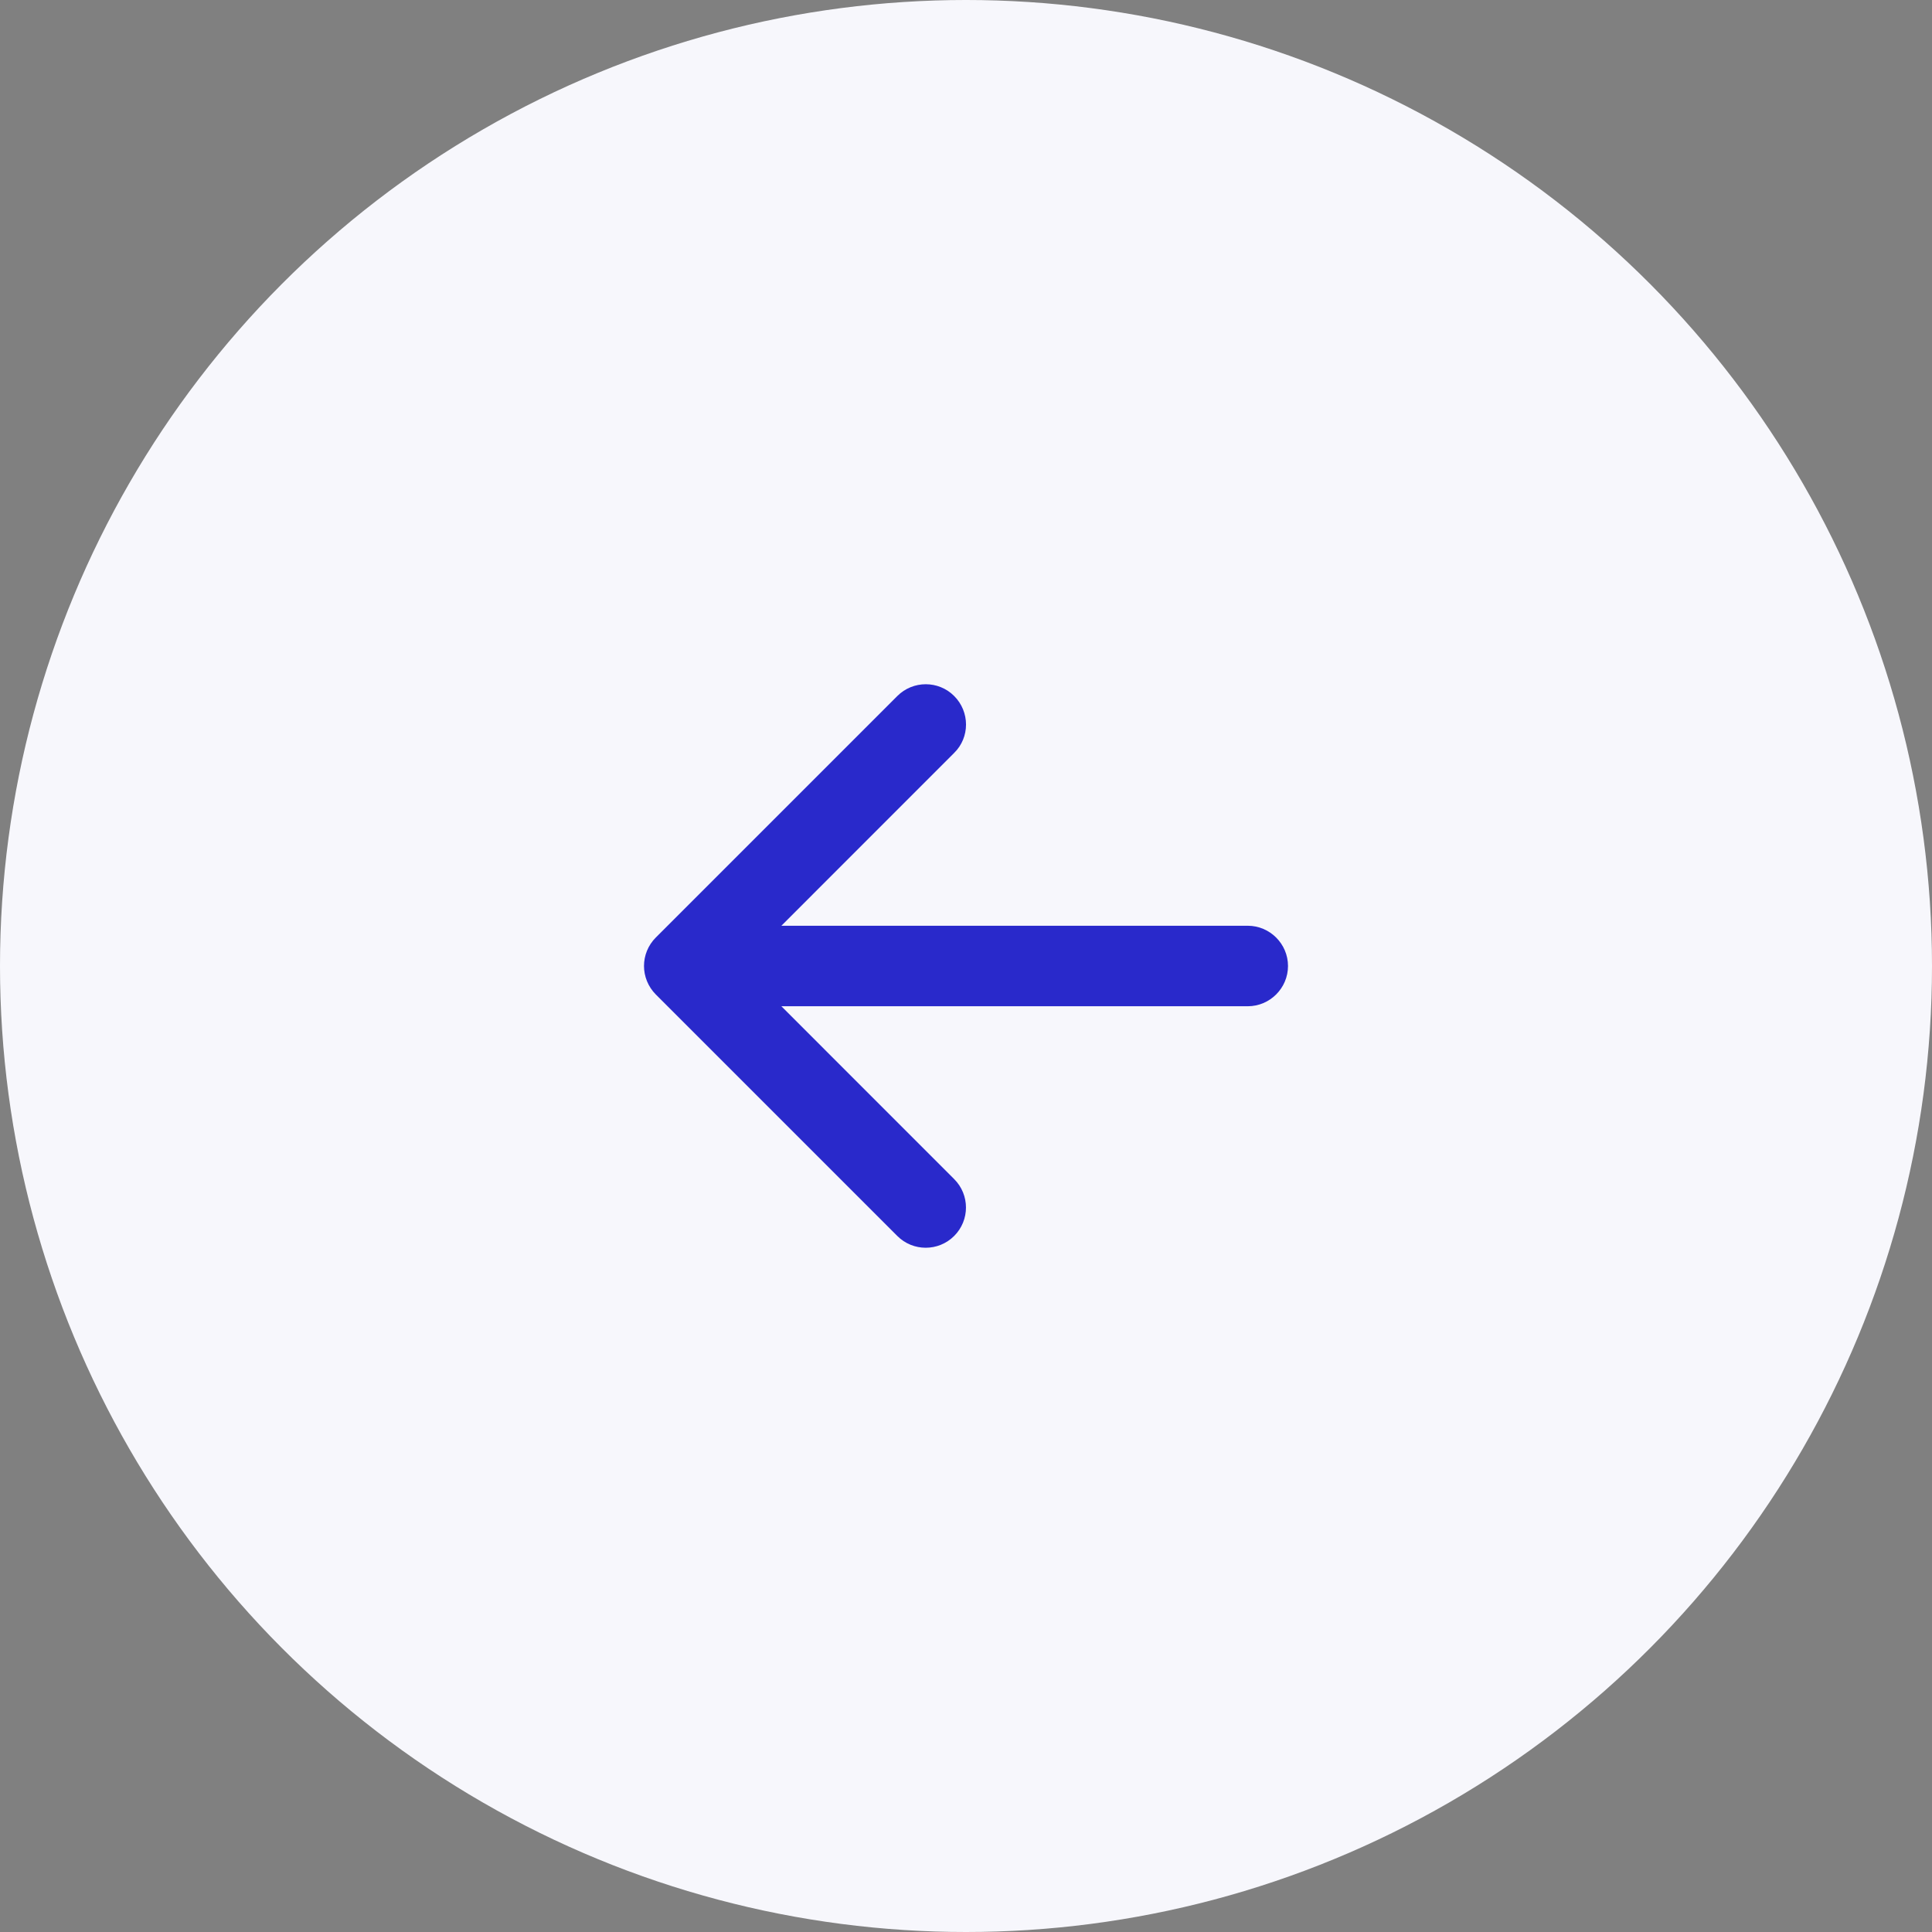
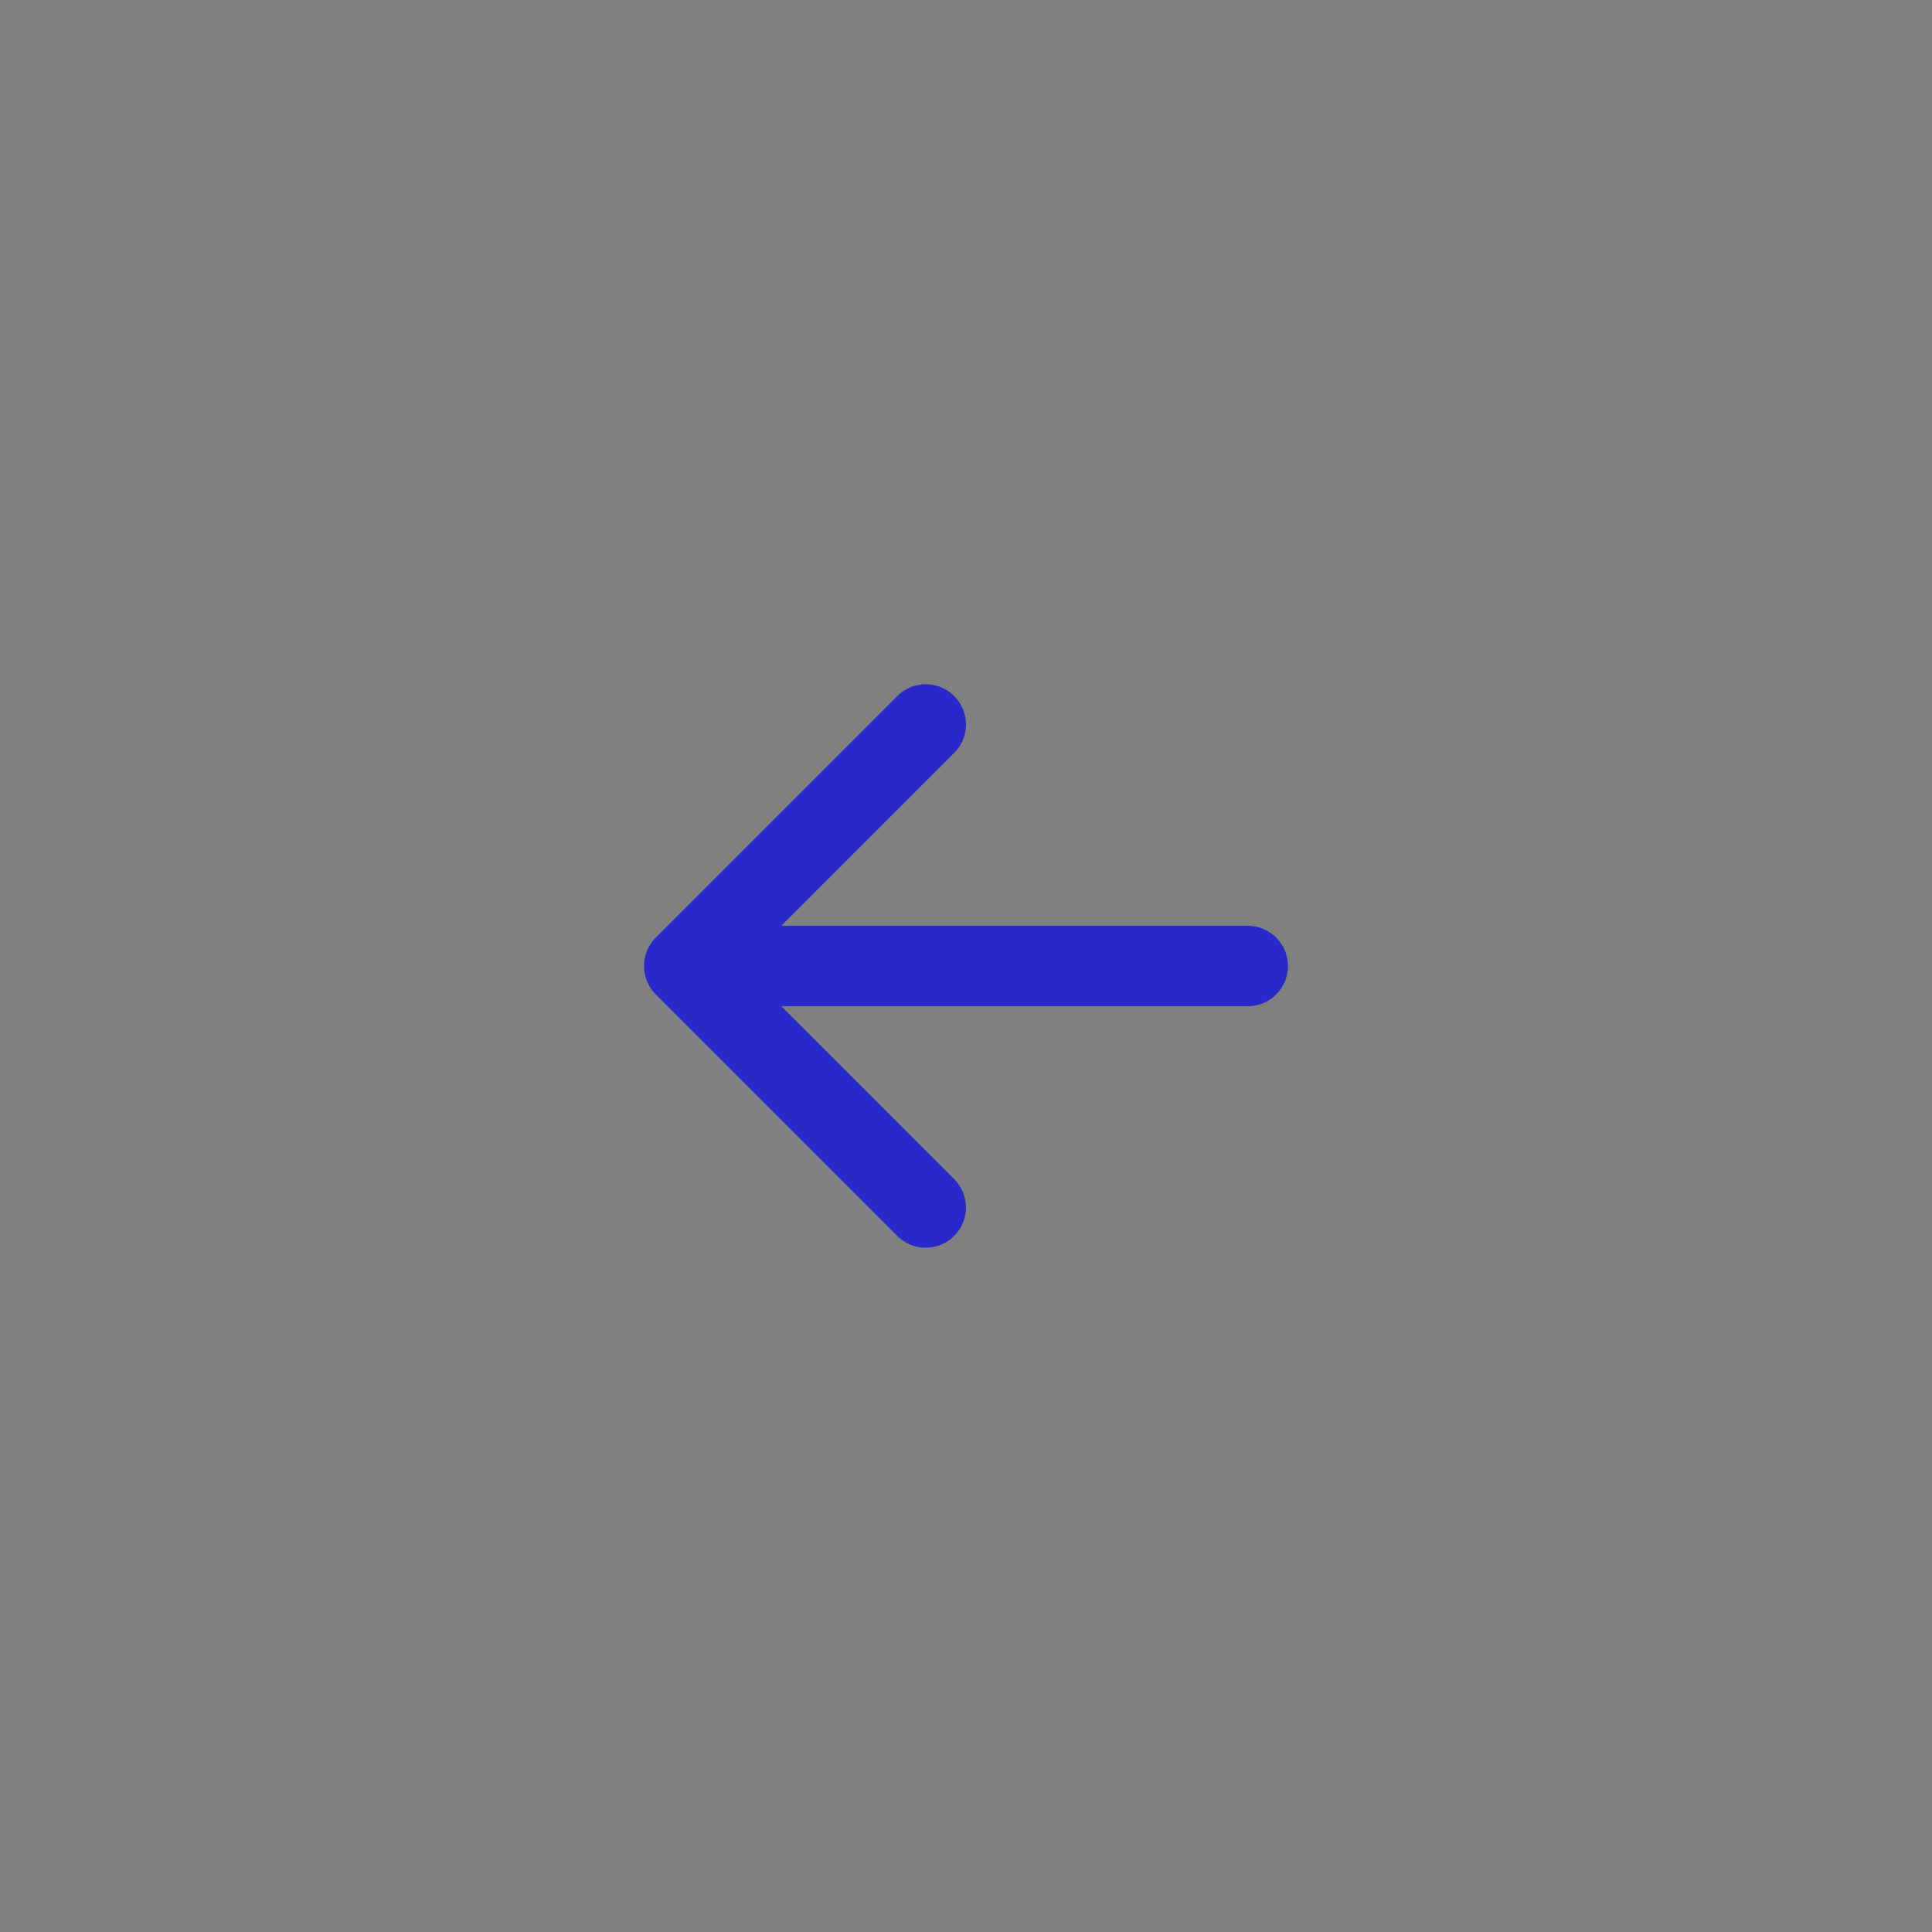
<svg xmlns="http://www.w3.org/2000/svg" width="48" height="48" viewBox="0 0 48 48" fill="none">
  <rect x="0" y="0" width="48" height="48" fill="#808080" stroke="none" />
-   <circle cx="24" cy="24" r="24" transform="matrix(-1 0 0 1 48 0)" fill="#F7F7FC" />
  <path d="M23.706 18.706L19.413 23H31C31.55 23 32 23.45 32 24C32 24.55 31.55 25 31 25H19.413L23.706 29.294C24.097 29.684 24.097 30.317 23.706 30.707C23.316 31.097 22.683 31.098 22.293 30.707L16.293 24.707C16.1 24.512 16 24.256 16 24C16 23.744 16.098 23.488 16.293 23.293L22.293 17.293C22.684 16.902 23.317 16.902 23.707 17.293C24.097 17.684 24.1 18.319 23.706 18.706Z" fill="#2929CB" />
</svg>